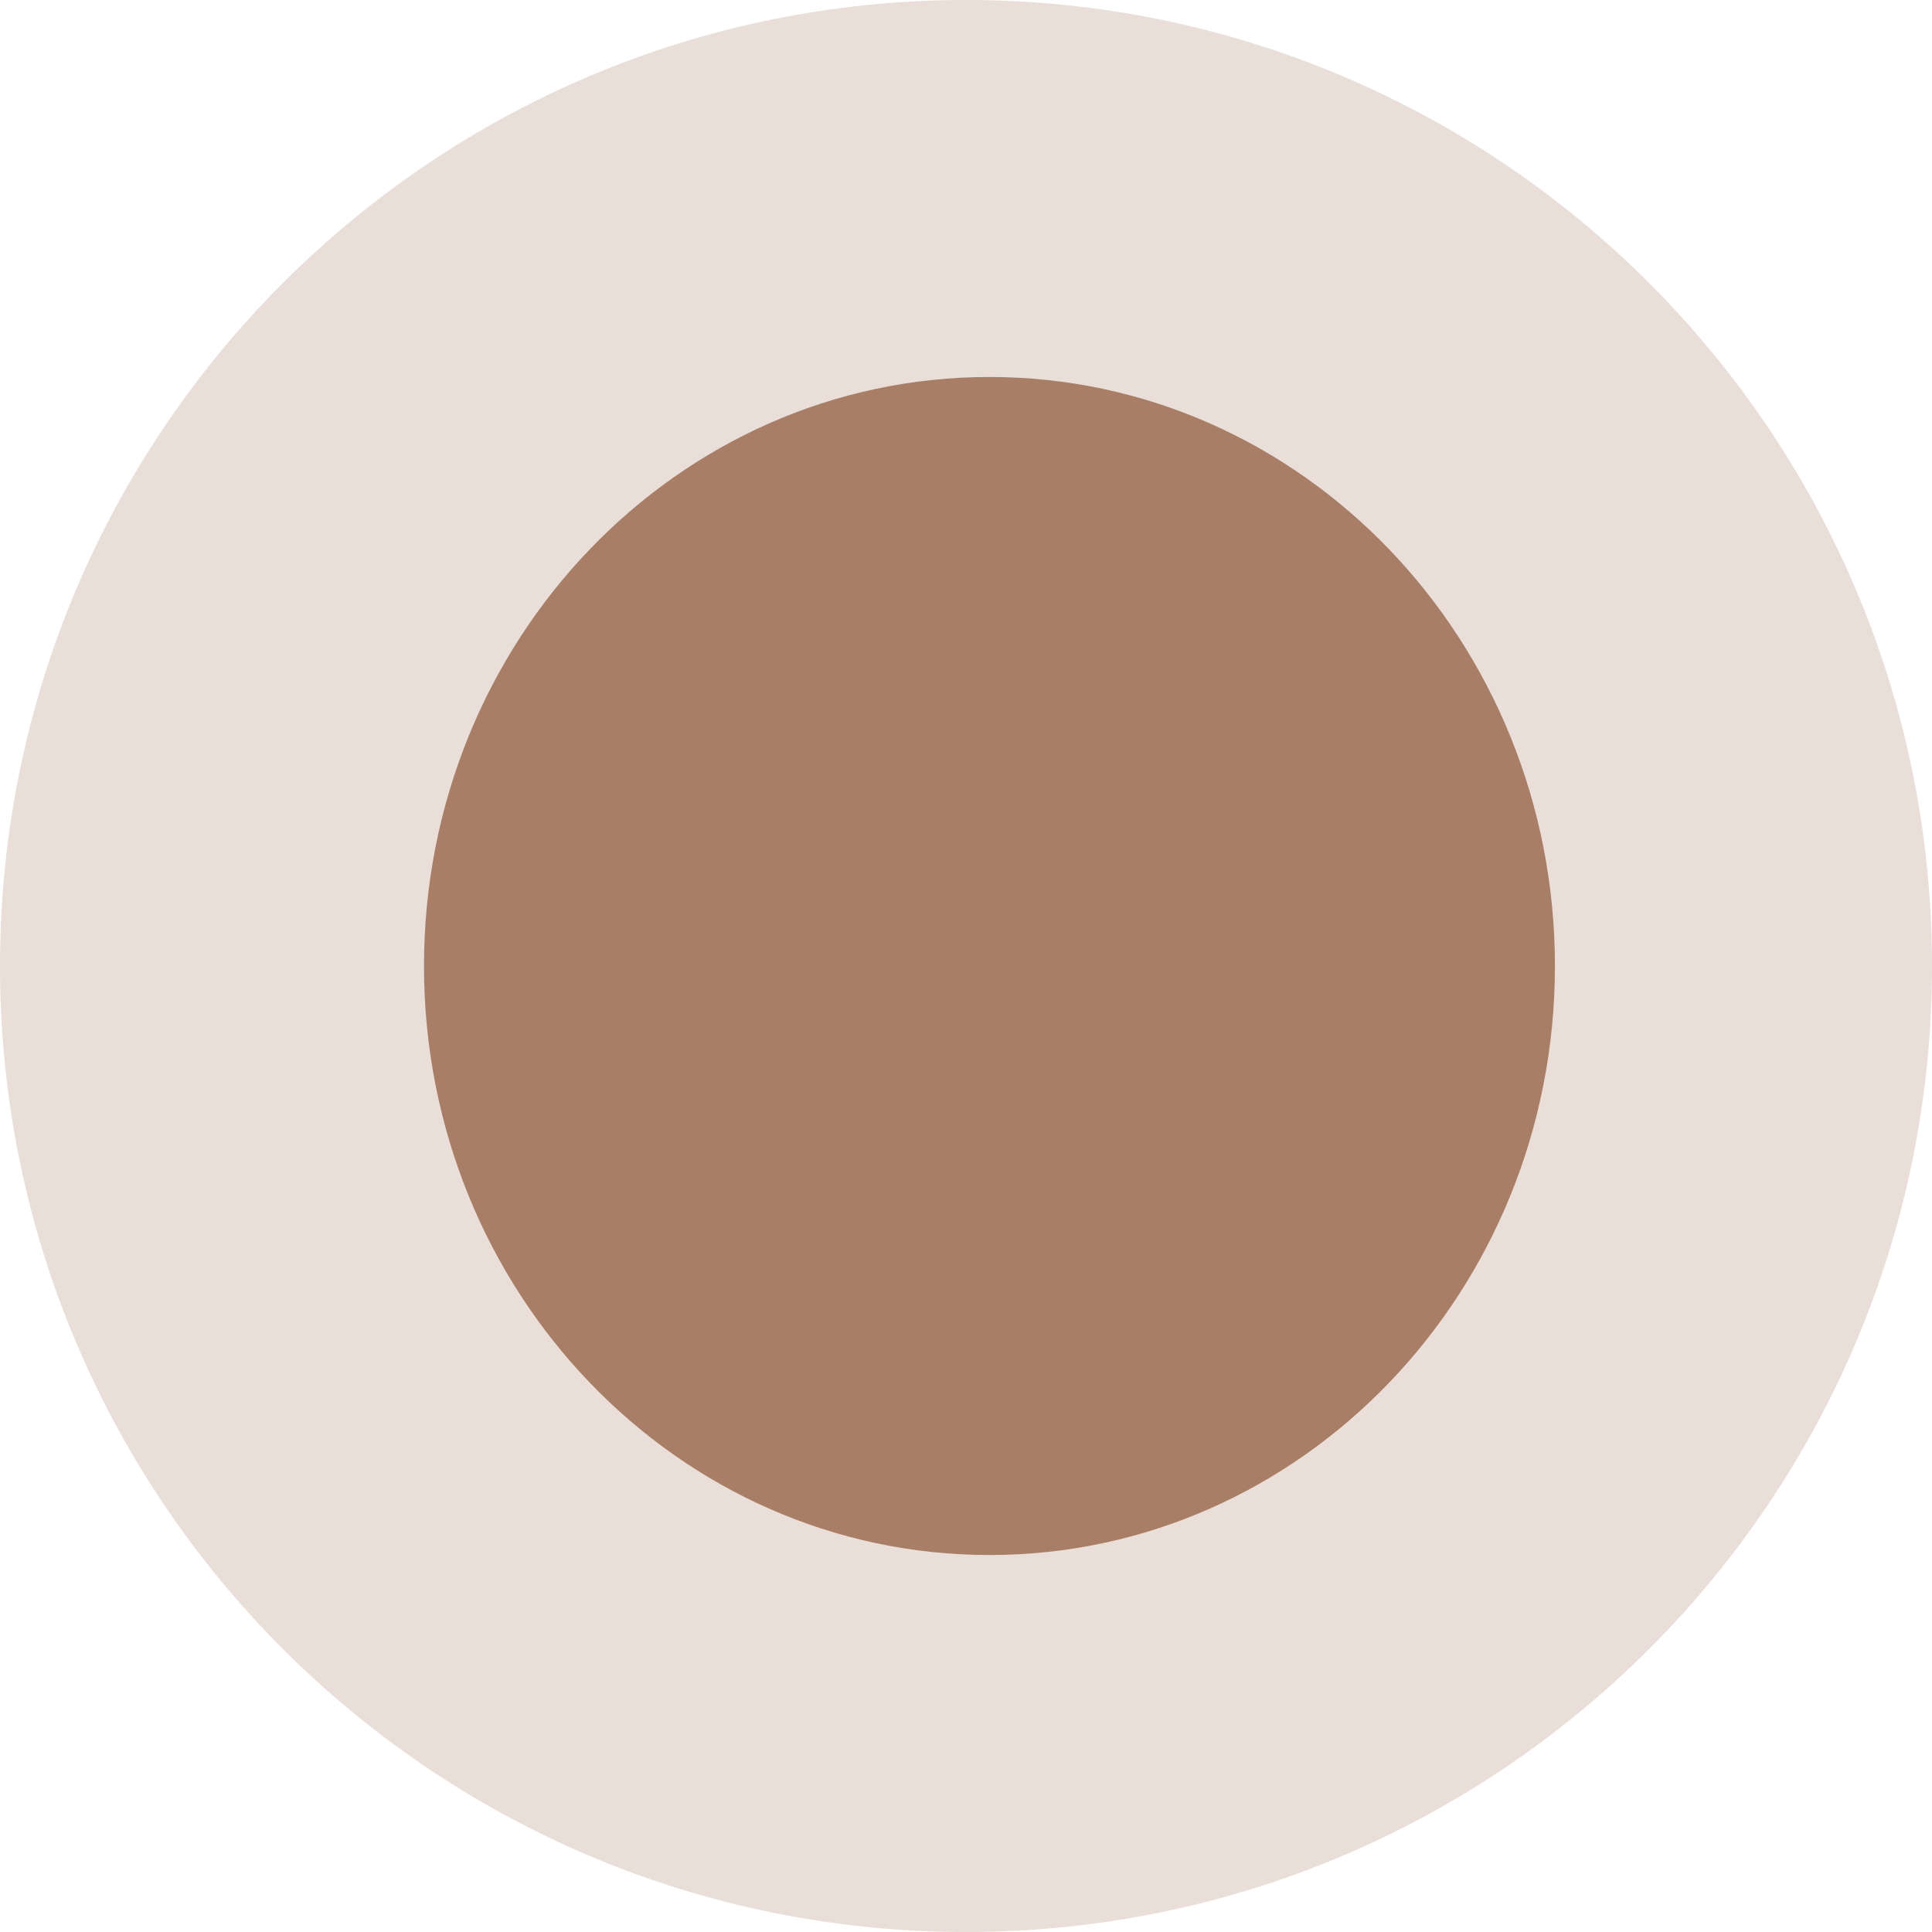
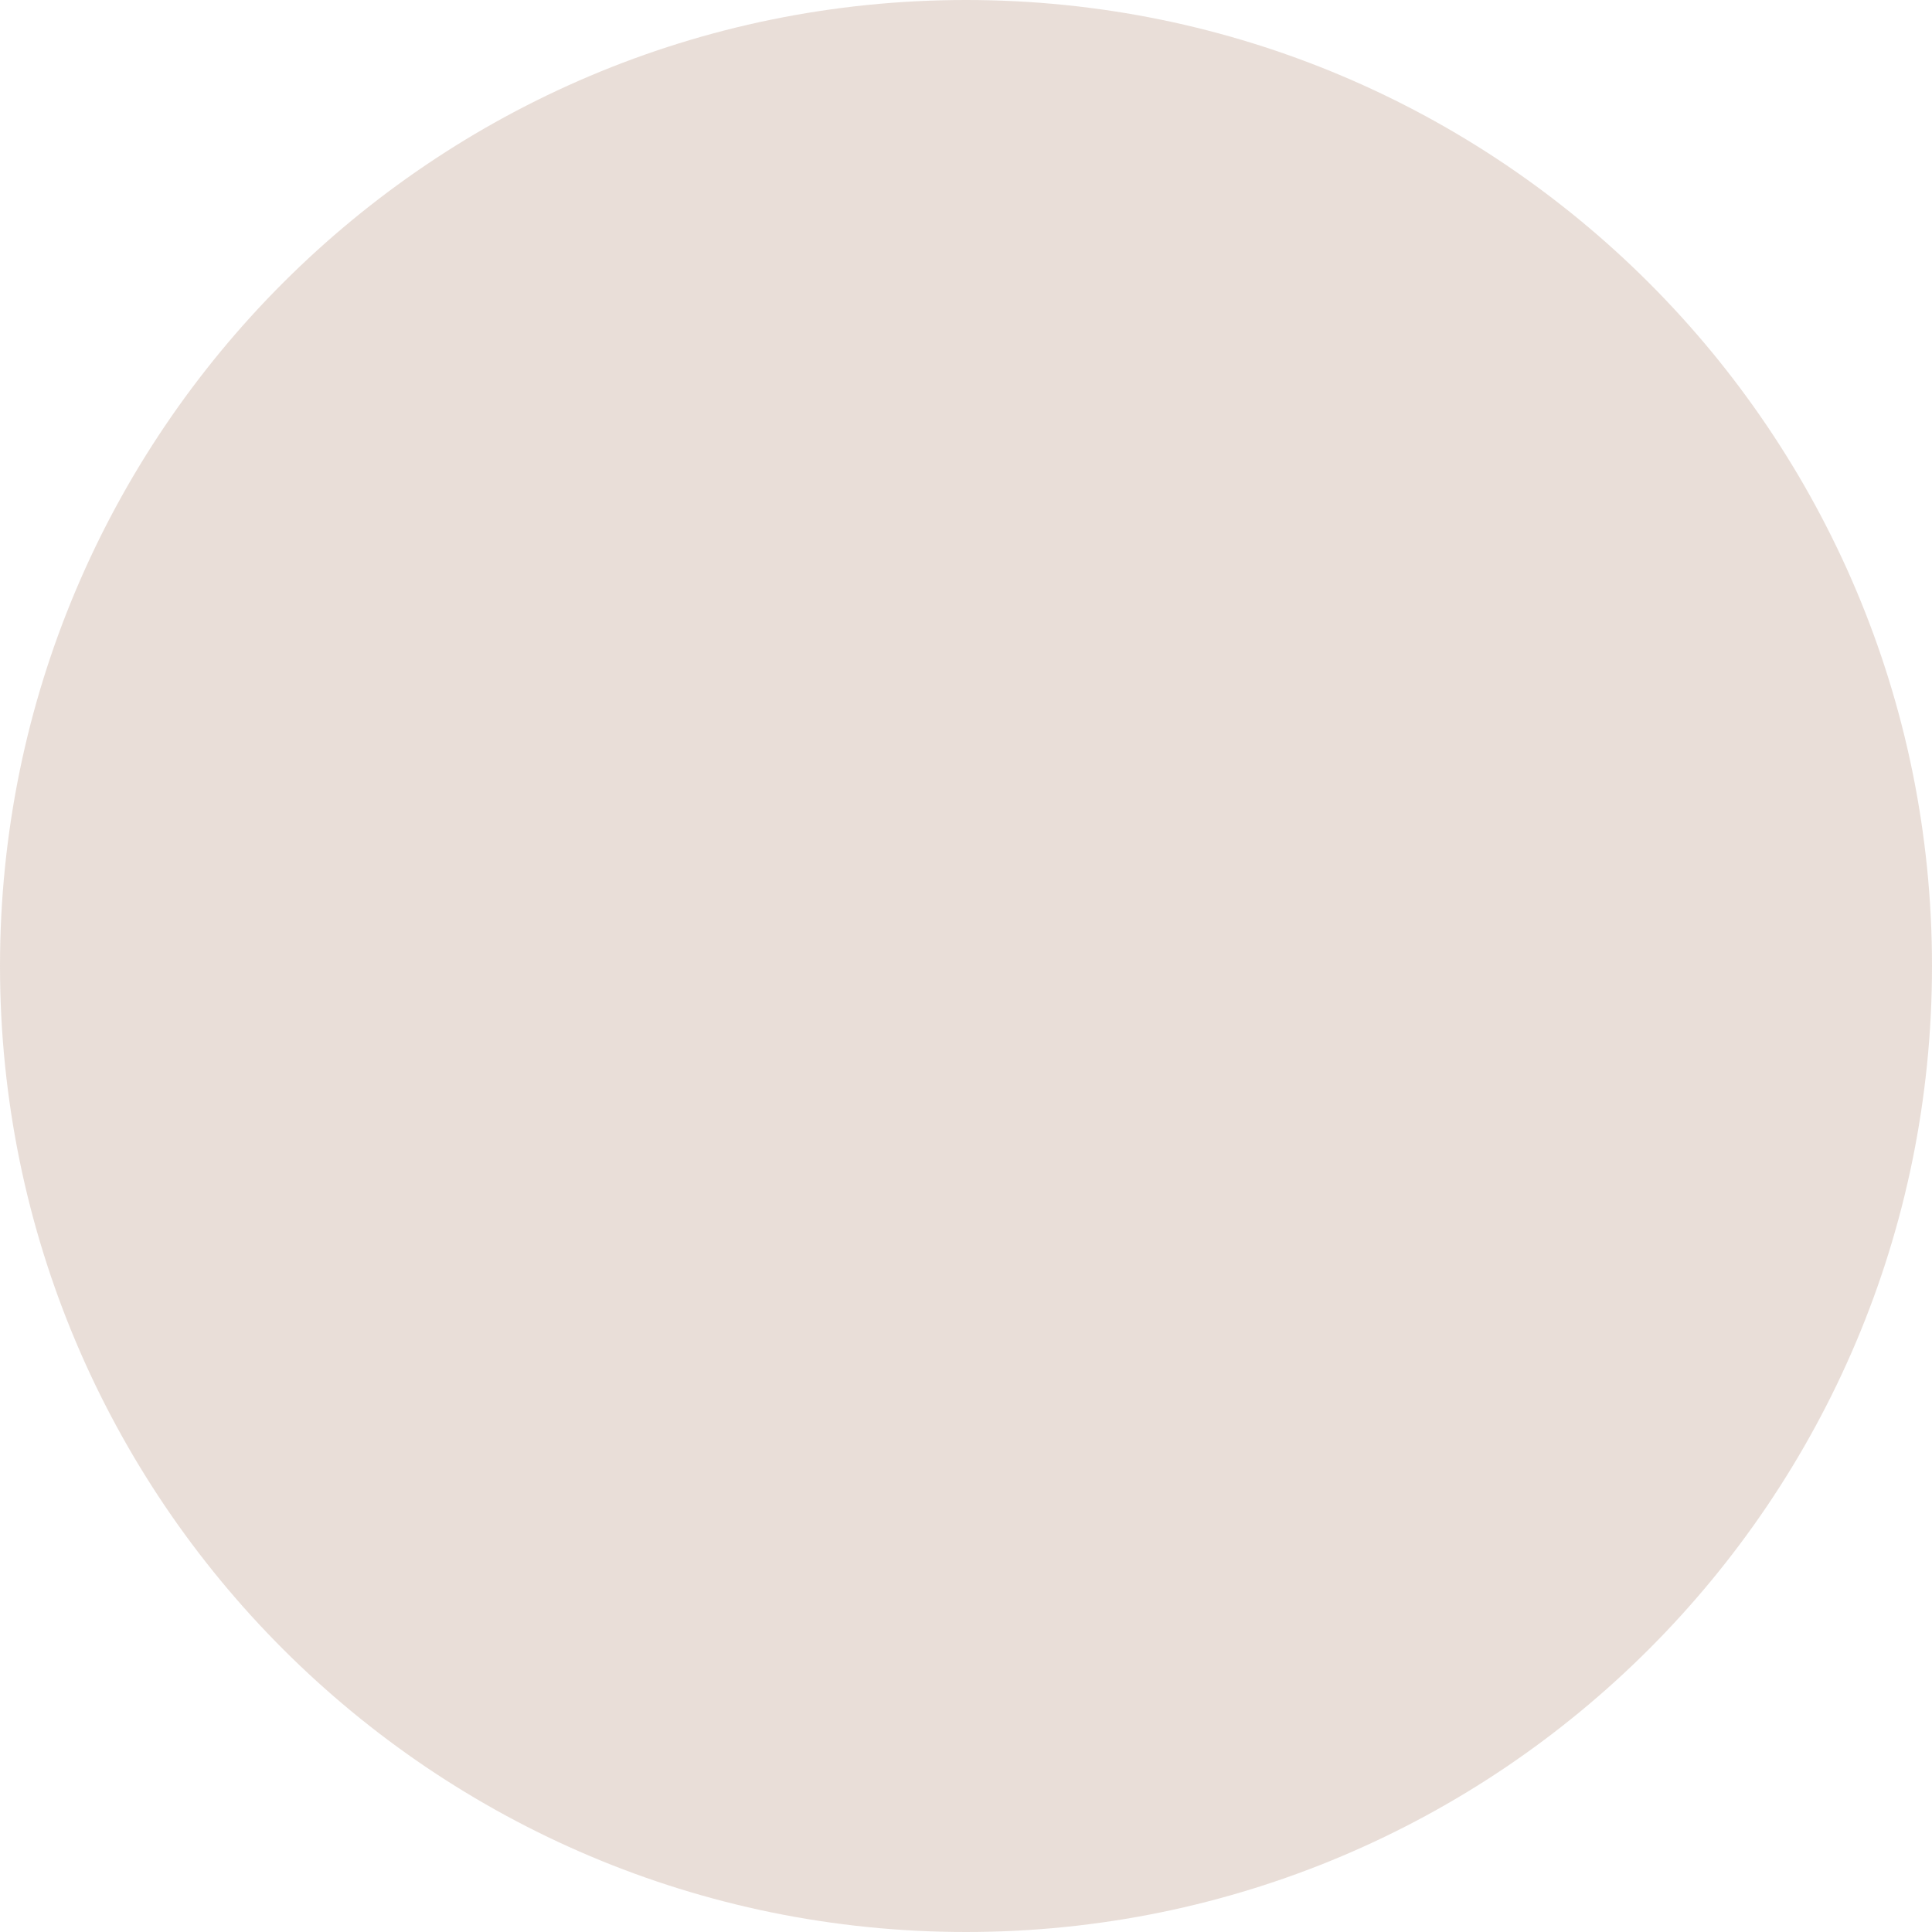
<svg xmlns="http://www.w3.org/2000/svg" width="88" height="88" viewBox="0 0 88 88" fill="none">
  <path d="M88 44C88 68.3 68.3 88 44 88C19.7 88 0 68.3 0 44C0 19.7 19.7 0 44 0C68.3 0 88 19.7 88 44Z" fill="#A87E66" fill-opacity="0.25" />
-   <path d="M70.825 44C70.825 58.818 59.293 70.829 45.069 70.829C30.844 70.829 19.312 58.818 19.312 44C19.312 29.183 30.844 17.171 45.069 17.171C59.293 17.171 70.825 29.183 70.825 44Z" fill="#A87E66" />
</svg>